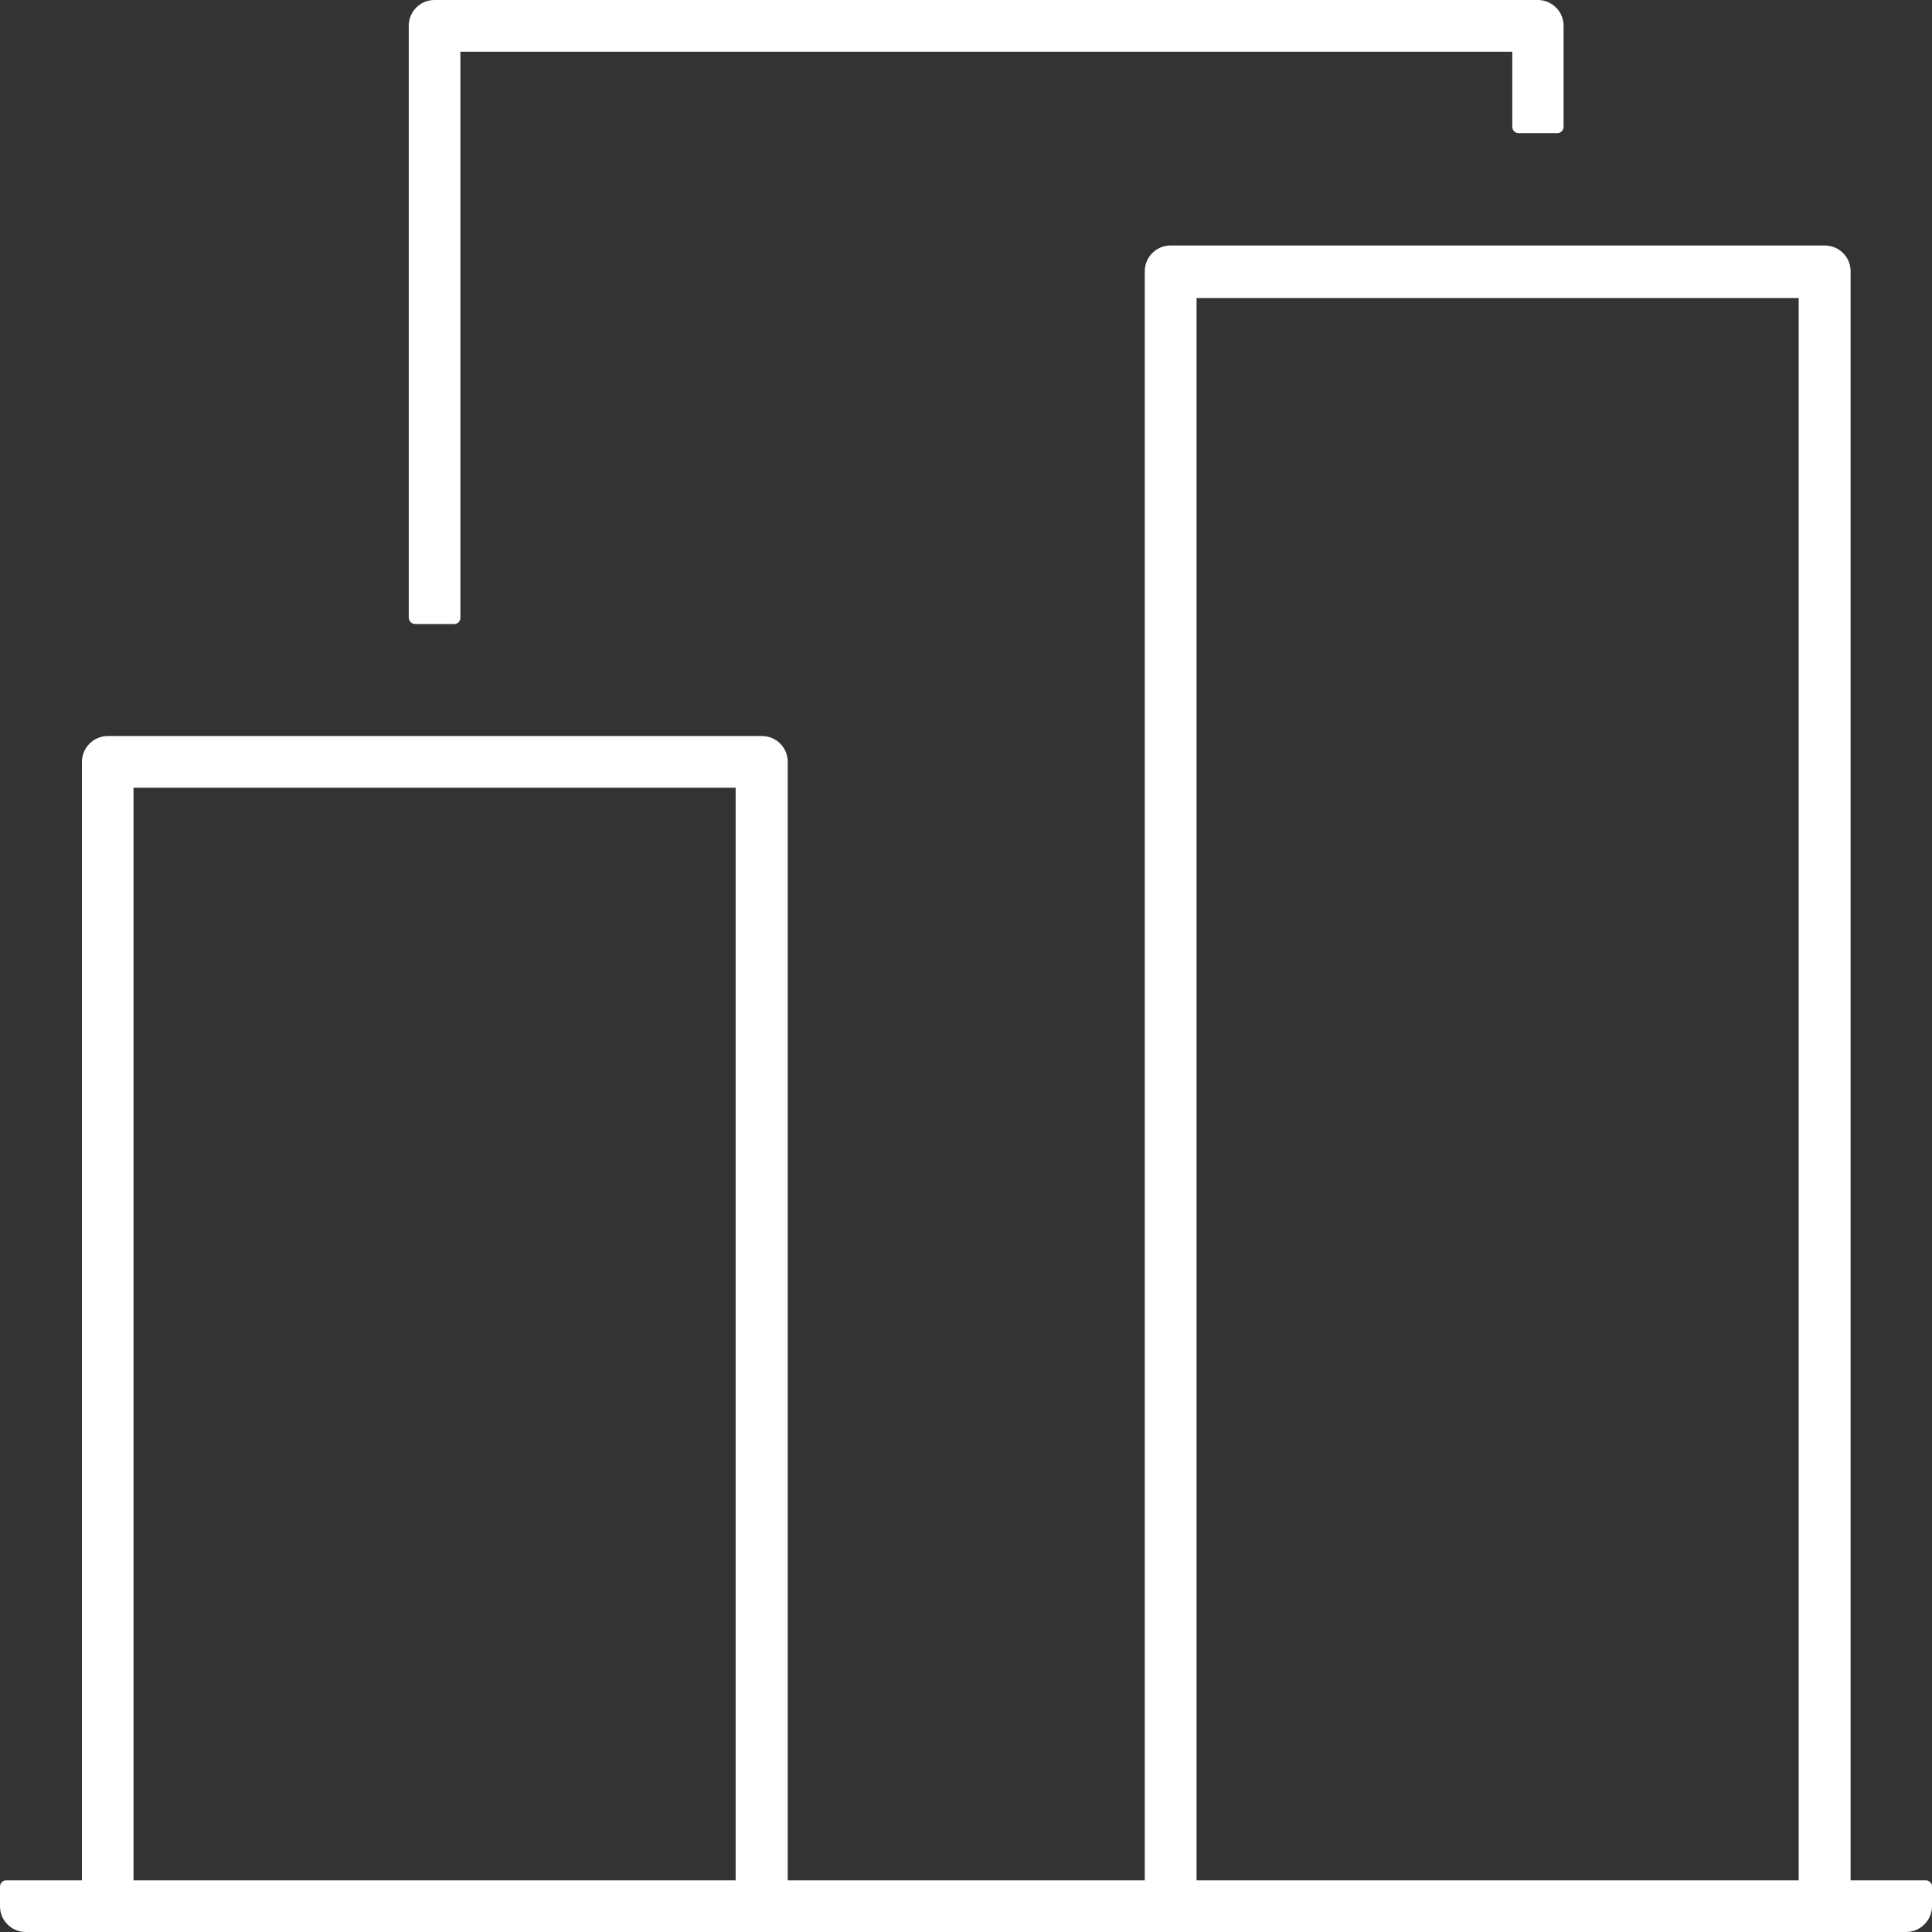
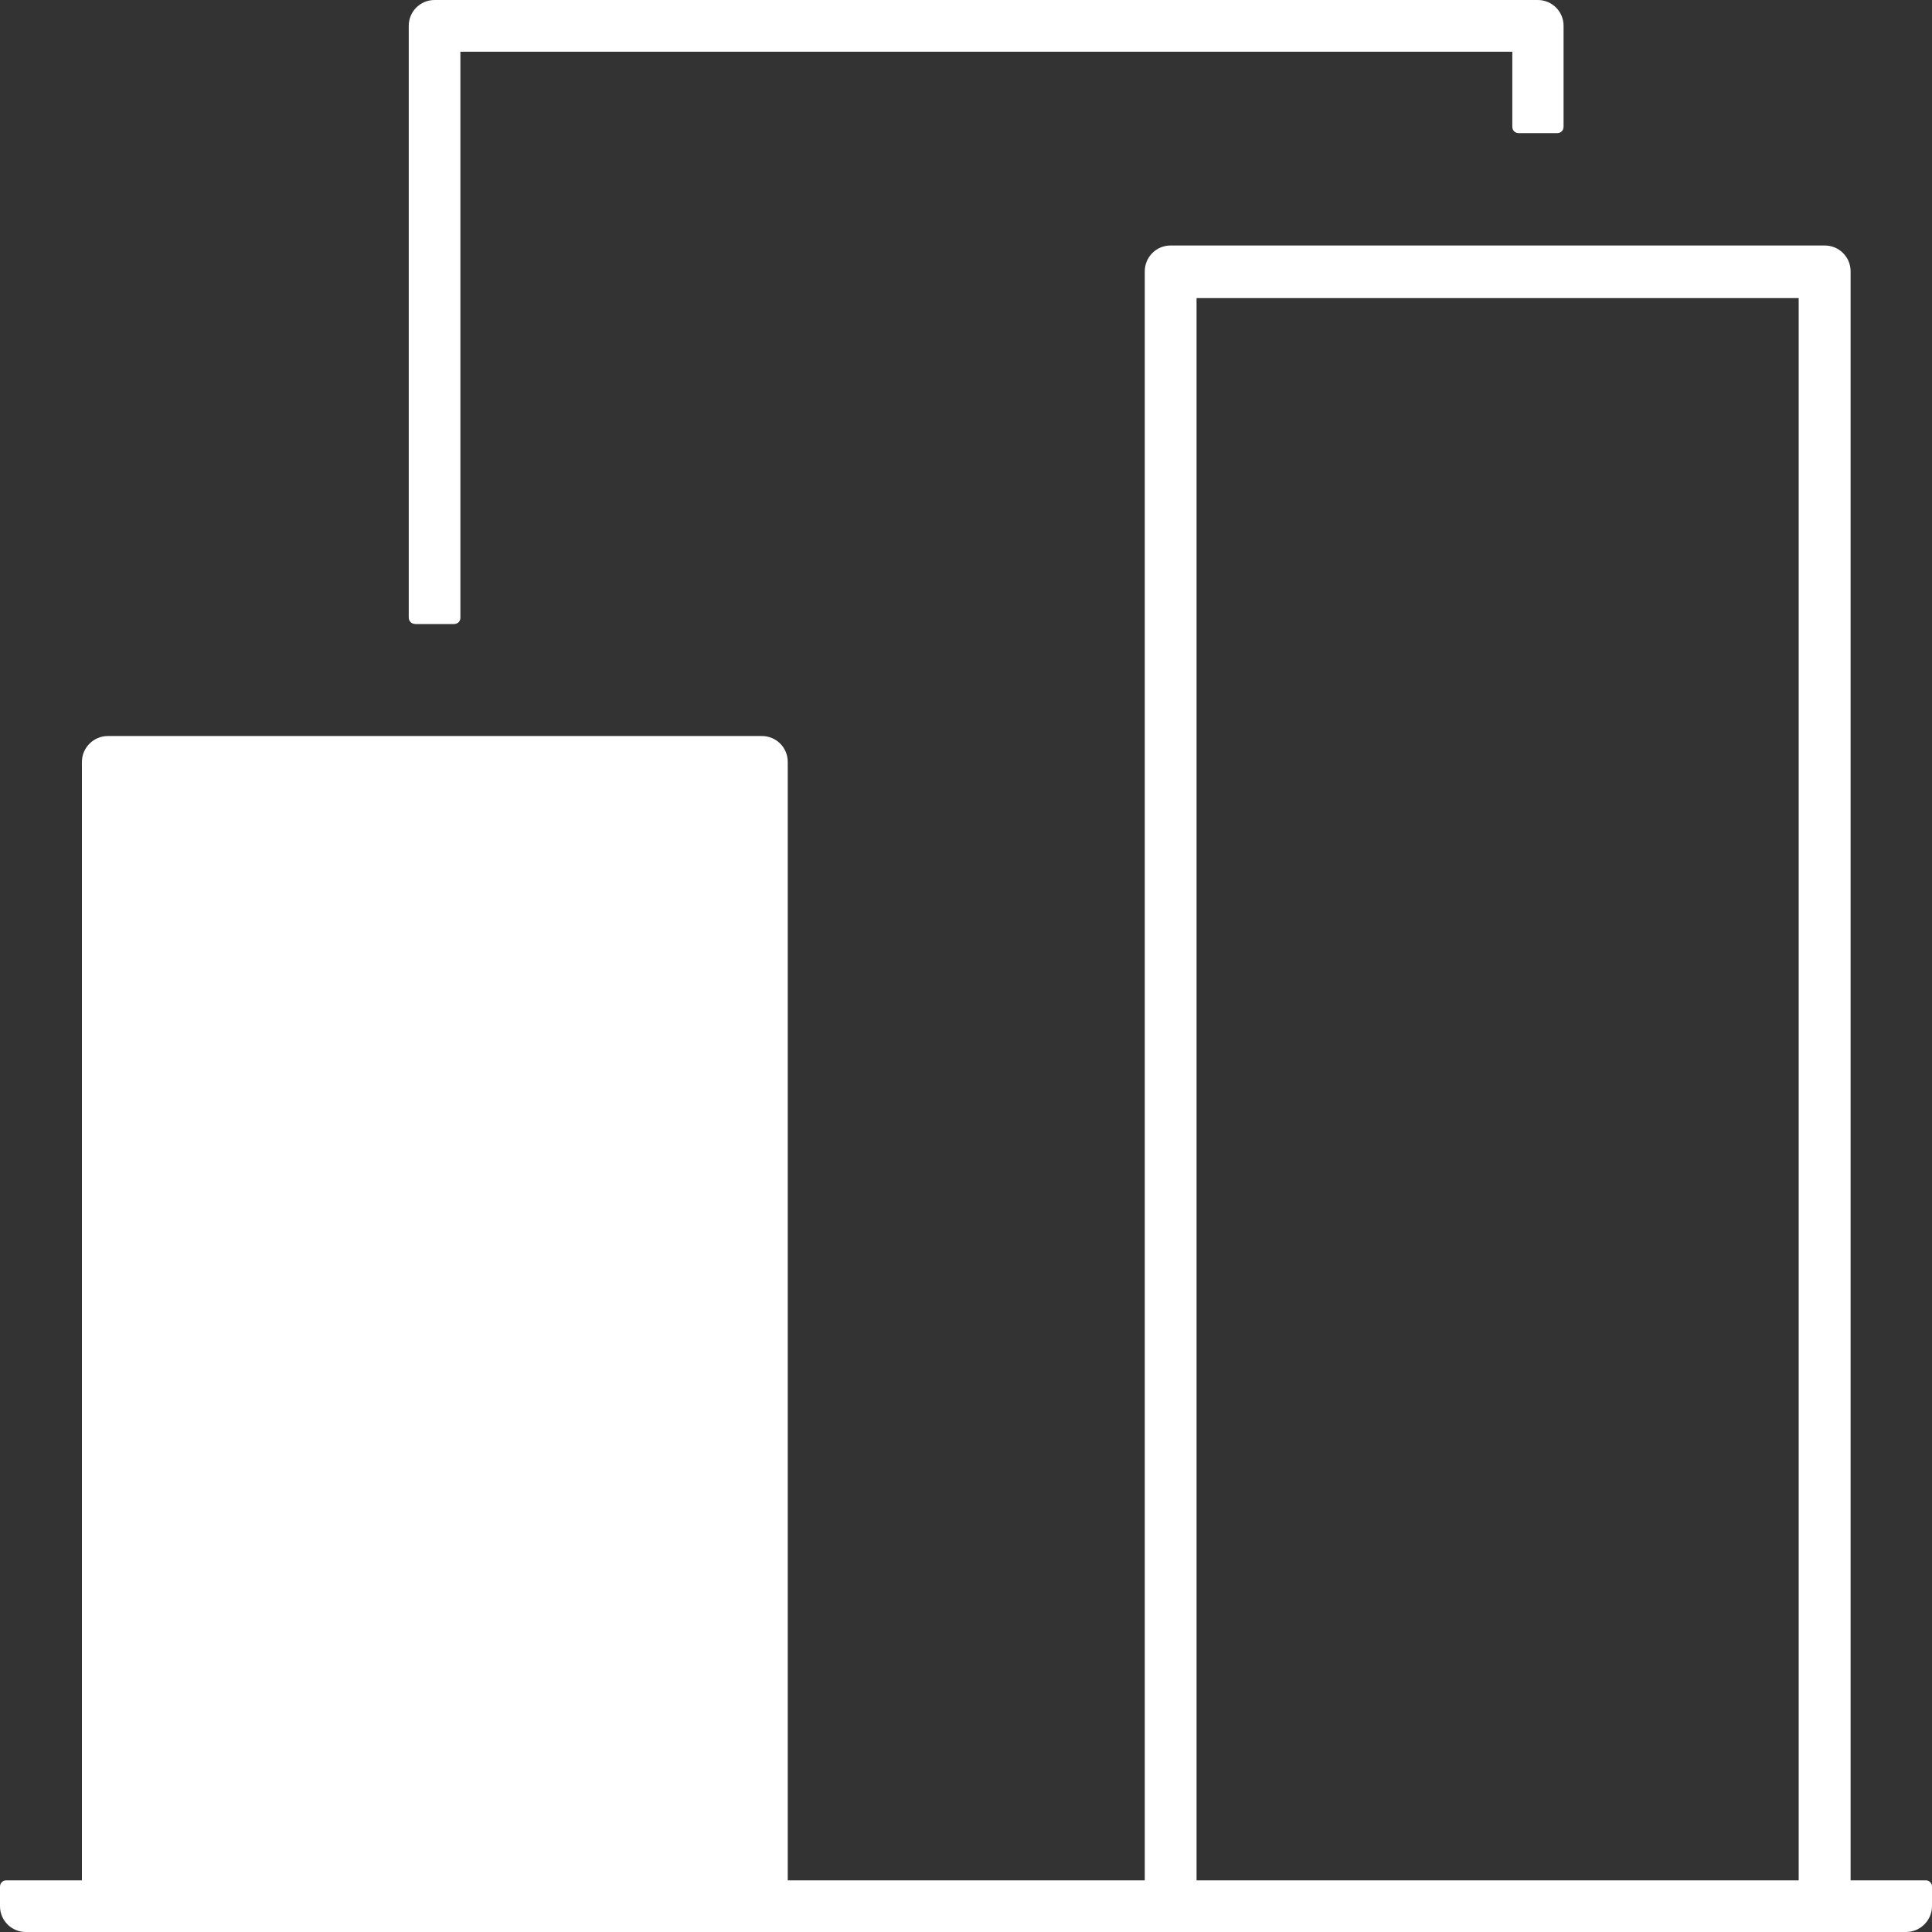
<svg xmlns="http://www.w3.org/2000/svg" id="eAD1qknSKp91" viewBox="0 0 30 30" shape-rendering="geometricPrecision" text-rendering="geometricPrecision">
  <rect x="0" y="0" width="30" height="30" fill="#333333" stroke="none" />
  <style>
#eAD1qknSKp93 {animation: eAD1qknSKp93_c_o 6000ms linear infinite normal forwards}@keyframes eAD1qknSKp93_c_o { 0% {opacity: 0} 43.333% {opacity: 0} 50% {opacity: 1} 100% {opacity: 1}} #eAD1qknSKp94 {animation: eAD1qknSKp94_c_o 6000ms linear infinite normal forwards}@keyframes eAD1qknSKp94_c_o { 0% {opacity: 0} 41.667% {opacity: 0} 48.333% {opacity: 1} 100% {opacity: 1}} #eAD1qknSKp95 {animation: eAD1qknSKp95_c_o 6000ms linear infinite normal forwards}@keyframes eAD1qknSKp95_c_o { 0% {opacity: 0} 40% {opacity: 0} 46.667% {opacity: 1} 100% {opacity: 1}} #eAD1qknSKp96 {animation: eAD1qknSKp96_c_o 6000ms linear infinite normal forwards}@keyframes eAD1qknSKp96_c_o { 0% {opacity: 0} 38.333% {opacity: 0} 45% {opacity: 1} 100% {opacity: 1}} #eAD1qknSKp97 {animation: eAD1qknSKp97_c_o 6000ms linear infinite normal forwards}@keyframes eAD1qknSKp97_c_o { 0% {opacity: 0} 36.667% {opacity: 0} 43.333% {opacity: 1} 100% {opacity: 1}} #eAD1qknSKp98 {animation: eAD1qknSKp98_c_o 6000ms linear infinite normal forwards}@keyframes eAD1qknSKp98_c_o { 0% {opacity: 0} 33.333% {opacity: 0} 40% {opacity: 1} 100% {opacity: 1}} #eAD1qknSKp99 {animation: eAD1qknSKp99_c_o 6000ms linear infinite normal forwards}@keyframes eAD1qknSKp99_c_o { 0% {opacity: 0} 10% {opacity: 0} 18.333% {opacity: 1} 100% {opacity: 1}} #eAD1qknSKp910 {animation: eAD1qknSKp910_c_o 6000ms linear infinite normal forwards}@keyframes eAD1qknSKp910_c_o { 0% {opacity: 0} 15% {opacity: 0} 23.333% {opacity: 1} 100% {opacity: 1}} #eAD1qknSKp911 {animation: eAD1qknSKp911_c_o 6000ms linear infinite normal forwards}@keyframes eAD1qknSKp911_c_o { 0% {opacity: 0} 5% {opacity: 0} 13.333% {opacity: 1} 100% {opacity: 1}} #eAD1qknSKp912 {animation: eAD1qknSKp912_c_o 6000ms linear infinite normal forwards}@keyframes eAD1qknSKp912_c_o { 0% {opacity: 0} 20% {opacity: 0} 28.333% {opacity: 1} 100% {opacity: 1}} #eAD1qknSKp913 {animation: eAD1qknSKp913_c_o 6000ms linear infinite normal forwards}@keyframes eAD1qknSKp913_c_o { 0% {opacity: 0} 8.333% {opacity: 0} 16.667% {opacity: 1} 100% {opacity: 1}} #eAD1qknSKp915 {animation: eAD1qknSKp915_c_o 6000ms linear infinite normal forwards}@keyframes eAD1qknSKp915_c_o { 0% {opacity: 0} 8.333% {opacity: 1} 100% {opacity: 1}}
</style>
  <path d="M6.45,9.69h.602c.055,0,.097-.043.097-.097v-8.79h16.334v1.167c0,.055.043.097.097.097h.602c.055,0,.097-.043.097-.097v-1.568C24.28,0.176,24.097,0,23.879,0L6.748,0c-.225,0-.401.182-.401.401v9.185c0,.061.043.103.103.103Z" fill="#fff" />
  <path id="eAD1qknSKp93" d="M10.255,3.173c-.055,0-.097.043-.097.097v1.24c0,.055.043.097.097.097h.602c.055,0,.097-.043.097-.097v-1.24c0-.055-.043-.097-.097-.097h-.602Z" opacity="0" fill="#fff" />
  <path id="eAD1qknSKp94" d="M15.404,3.27c0-.055-.043-.097-.097-.097h-.608c-.055,0-.097.043-.097.097v1.24c0,.055.043.097.097.097h.608c.055,0,.097-.043.097-.097v-1.24Z" opacity="0" fill="#fff" />
  <path id="eAD1qknSKp95" d="M15.404,8.401c0-.055-.043-.097-.097-.097h-.608c-.055,0-.097.043-.097.097v1.24c0,.055.043.097.097.097h.608c.055,0,.097-.043.097-.097v-1.24Z" opacity="0" fill="#fff" />
-   <path id="eAD1qknSKp96" d="M15.404,13.532c0-.055-.043-.097-.097-.097h-.608c-.055,0-.097.043-.097.097v1.24c0,.055.043.097.097.097h.608c.055,0,.097-.043.097-.097v-1.24Z" opacity="0" fill="#fff" />
  <path id="eAD1qknSKp97" d="M15.404,18.663c0-.055-.043-.097-.097-.097h-.608c-.055,0-.097.043-.097.097v1.24c0,.055.043.097.097.097h.608c.055,0,.097-.043.097-.097v-1.24Z" opacity="0" fill="#fff" />
  <path id="eAD1qknSKp98" d="M15.301,23.69h-.608c-.055,0-.097.043-.097.097v1.24c0,.055.043.097.097.097h.608c.055,0,.097-.043.097-.097v-1.24c.006-.049-.043-.097-.097-.097Z" opacity="0" fill="#fff" />
  <path id="eAD1qknSKp99" d="M24.924,17.957v-.608c0-.055-.043-.097-.097-.097h-6.249v.802h6.249c.049.006.097-.043.097-.097Z" opacity="0" fill="#fff" />
  <path id="eAD1qknSKp910" d="M24.924,13.623v-.602c0-.055-.043-.097-.097-.097h-6.249v.802h6.249c.049-.006.097-.049.097-.103Z" opacity="0" fill="#fff" />
  <path id="eAD1qknSKp911" d="M24.924,22.298v-.608c0-.055-.043-.097-.097-.097h-6.249v.802h6.249c.049,0,.097-.043.097-.097Z" opacity="0" fill="#fff" />
-   <path id="eAD1qknSKp912" d="M24.924,9.283v-.608c0-.055-.043-.097-.097-.097h-6.249v.802h6.249c.049.006.097-.043.097-.097Z" opacity="0" fill="#fff" />
  <path id="eAD1qknSKp913" d="M9.289,26.657h-5.076c-.225,0-.401.182-.401.401v2.134h.802v-1.732h4.274v1.732h.802v-2.134c0-.219-.182-.401-.401-.401Z" opacity="0" fill="#fff" />
-   <path d="M29.903,29.198h-1.167v-24.985c0-.225-.182-.401-.401-.401h-10.158c-.225,0-.401.182-.401.401v24.985h-5.544v-17.368c0-.225-.182-.401-.401-.401h-10.158c-.219,0-.401.182-.401.401v17.368h-1.173C0.043,29.198,0,29.24,0,29.295v.304c0,.225.182.401.401.401h29.198c.219,0,.401-.182.401-.401v-.304c0-.055-.043-.097-.097-.097Zm-18.48,0h-.979-.754-.802-4.274-.809-.62-1.112v-16.966h9.35v16.966Zm16.505,0h-2.462-1.173-.802-2.371-.802-.875-.863v-5.191-1.611-.802-3.532-.802-3.532-.802-3.532-.802-2.018-1.945h9.35v24.571Z" fill="#fff" />
+   <path d="M29.903,29.198h-1.167v-24.985c0-.225-.182-.401-.401-.401h-10.158c-.225,0-.401.182-.401.401v24.985h-5.544v-17.368c0-.225-.182-.401-.401-.401h-10.158c-.219,0-.401.182-.401.401v17.368h-1.173C0.043,29.198,0,29.24,0,29.295v.304c0,.225.182.401.401.401h29.198c.219,0,.401-.182.401-.401v-.304c0-.055-.043-.097-.097-.097Zm-18.48,0h-.979-.754-.802-4.274-.809-.62-1.112v-16.966v16.966Zm16.505,0h-2.462-1.173-.802-2.371-.802-.875-.863v-5.191-1.611-.802-3.532-.802-3.532-.802-3.532-.802-2.018-1.945h9.35v24.571Z" fill="#fff" />
  <path id="eAD1qknSKp915" d="M23.884,26.024h-3.173c-.225,0-.401.182-.401.401v2.772h.802v-2.371h2.371v2.371h.802v-2.772c0-.225-.176-.401-.401-.401Z" opacity="0" fill="#fff" />
</svg>